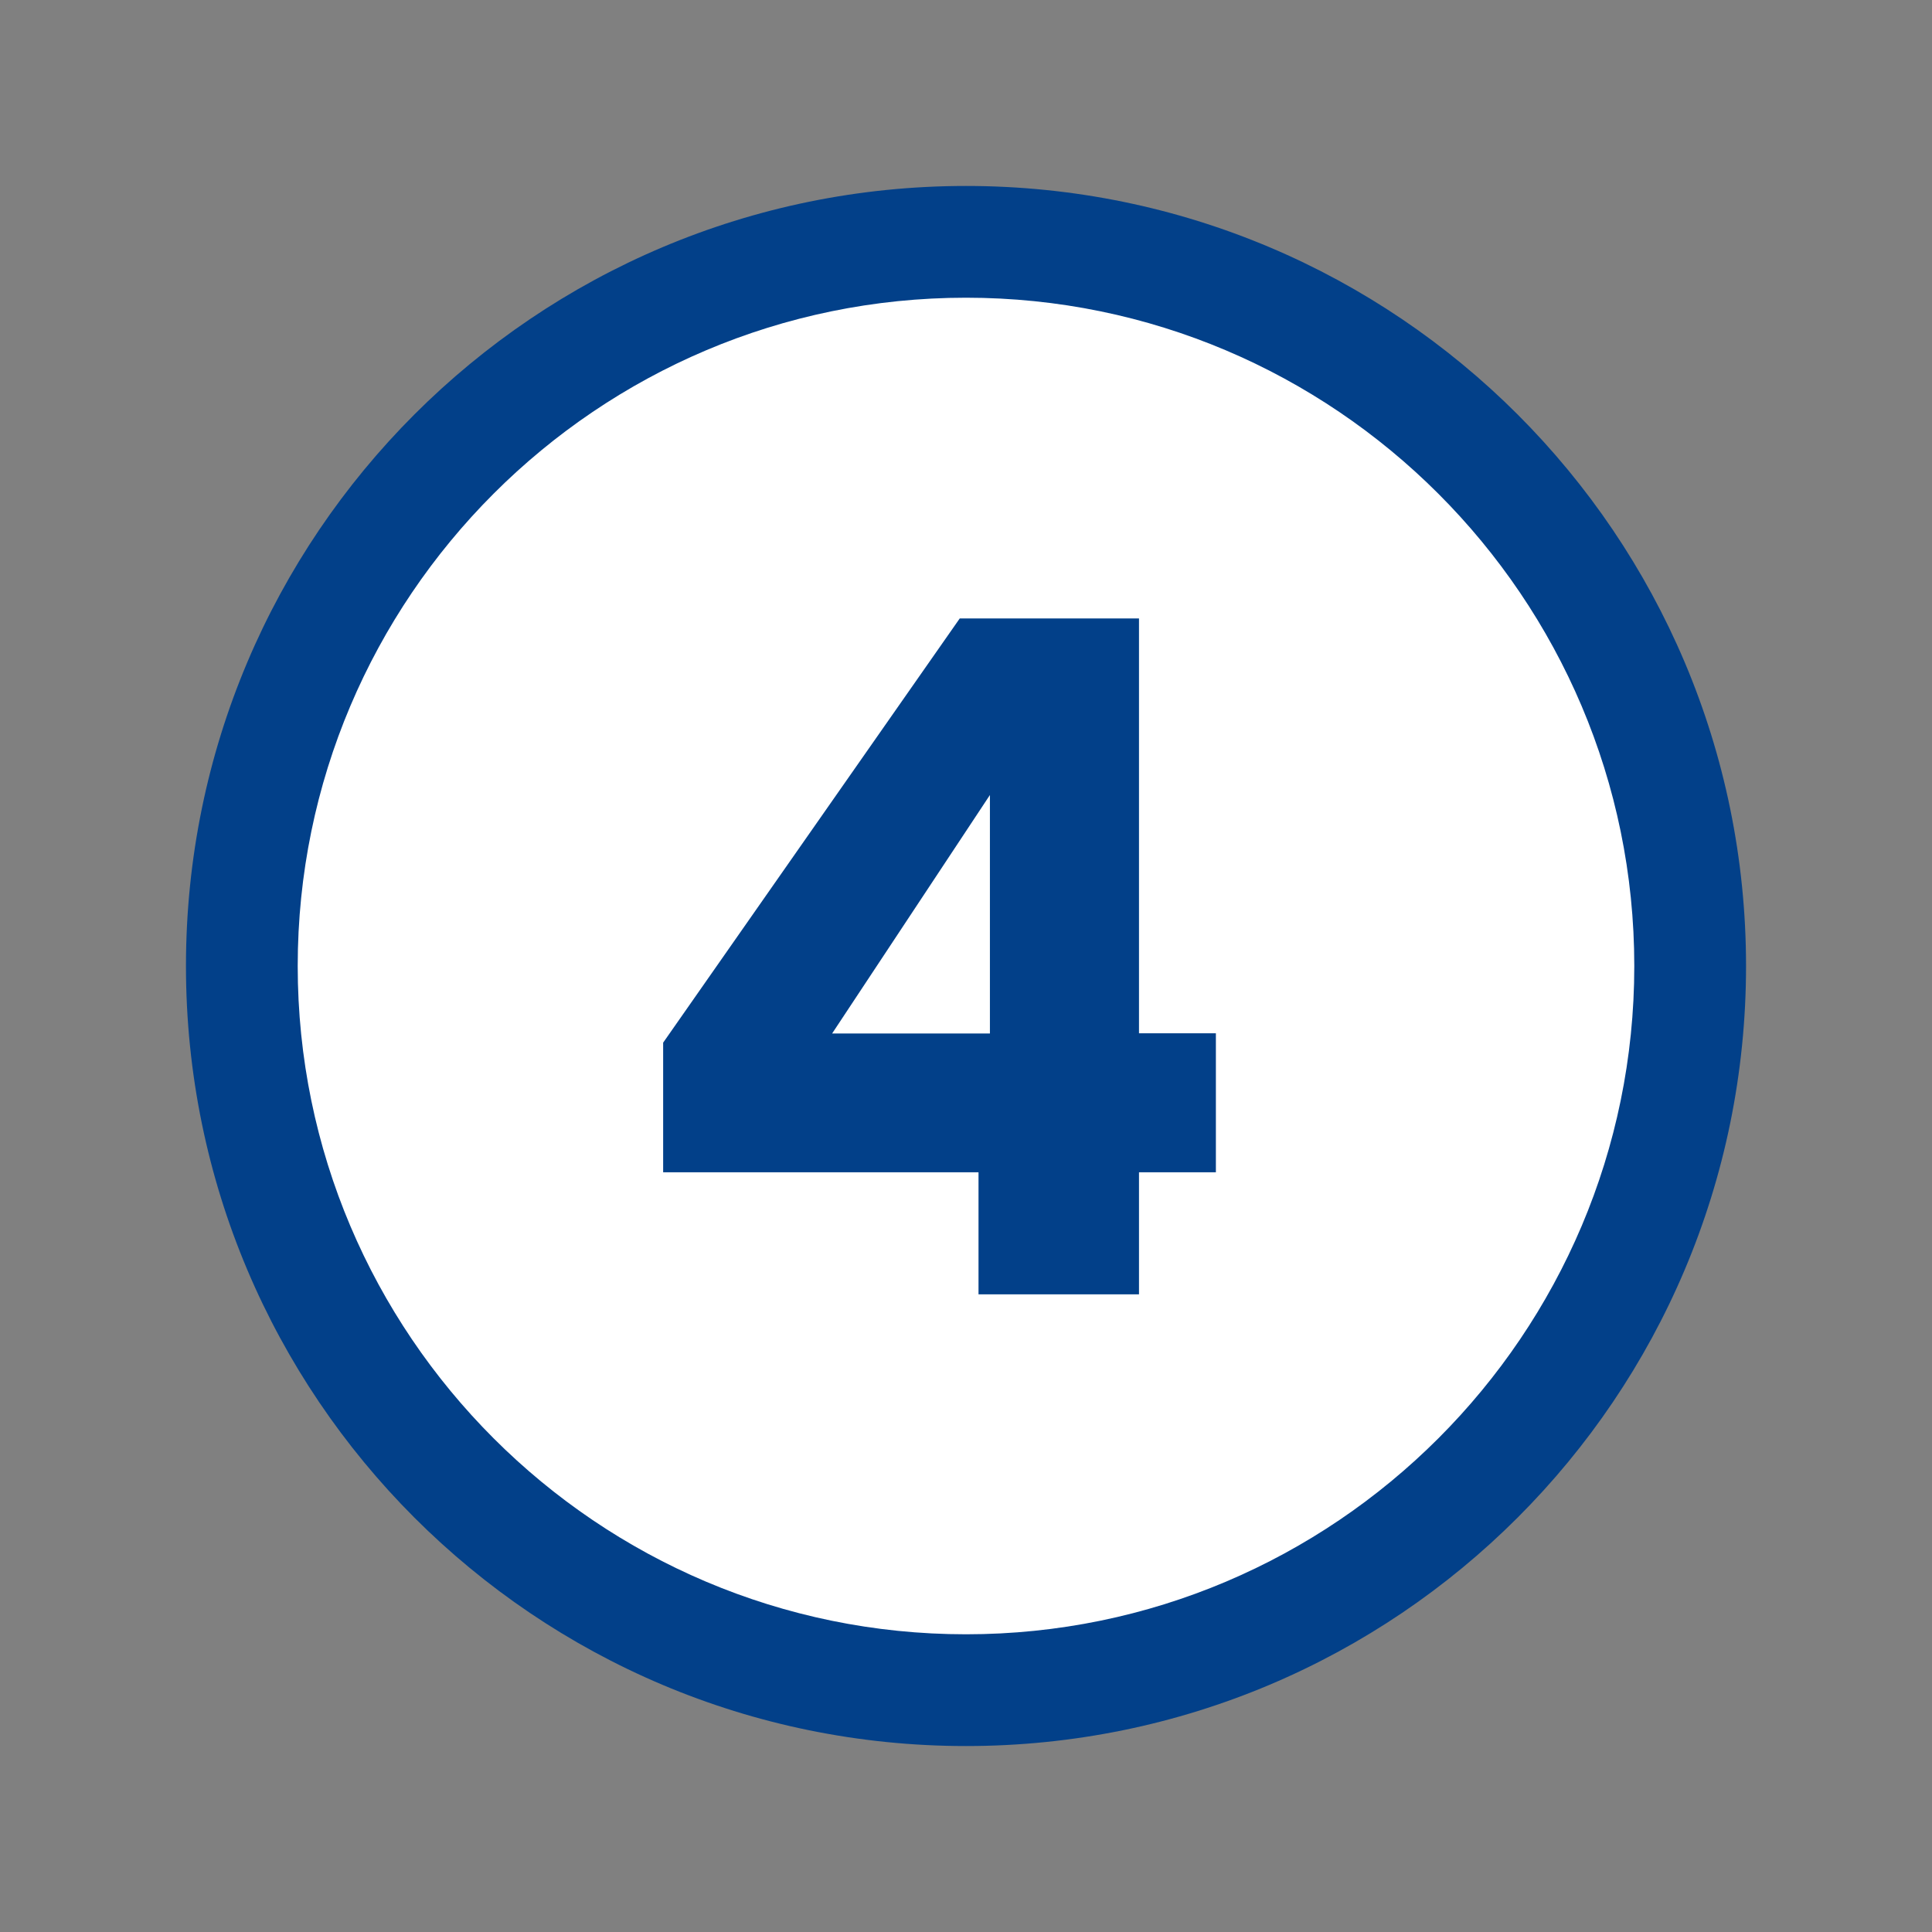
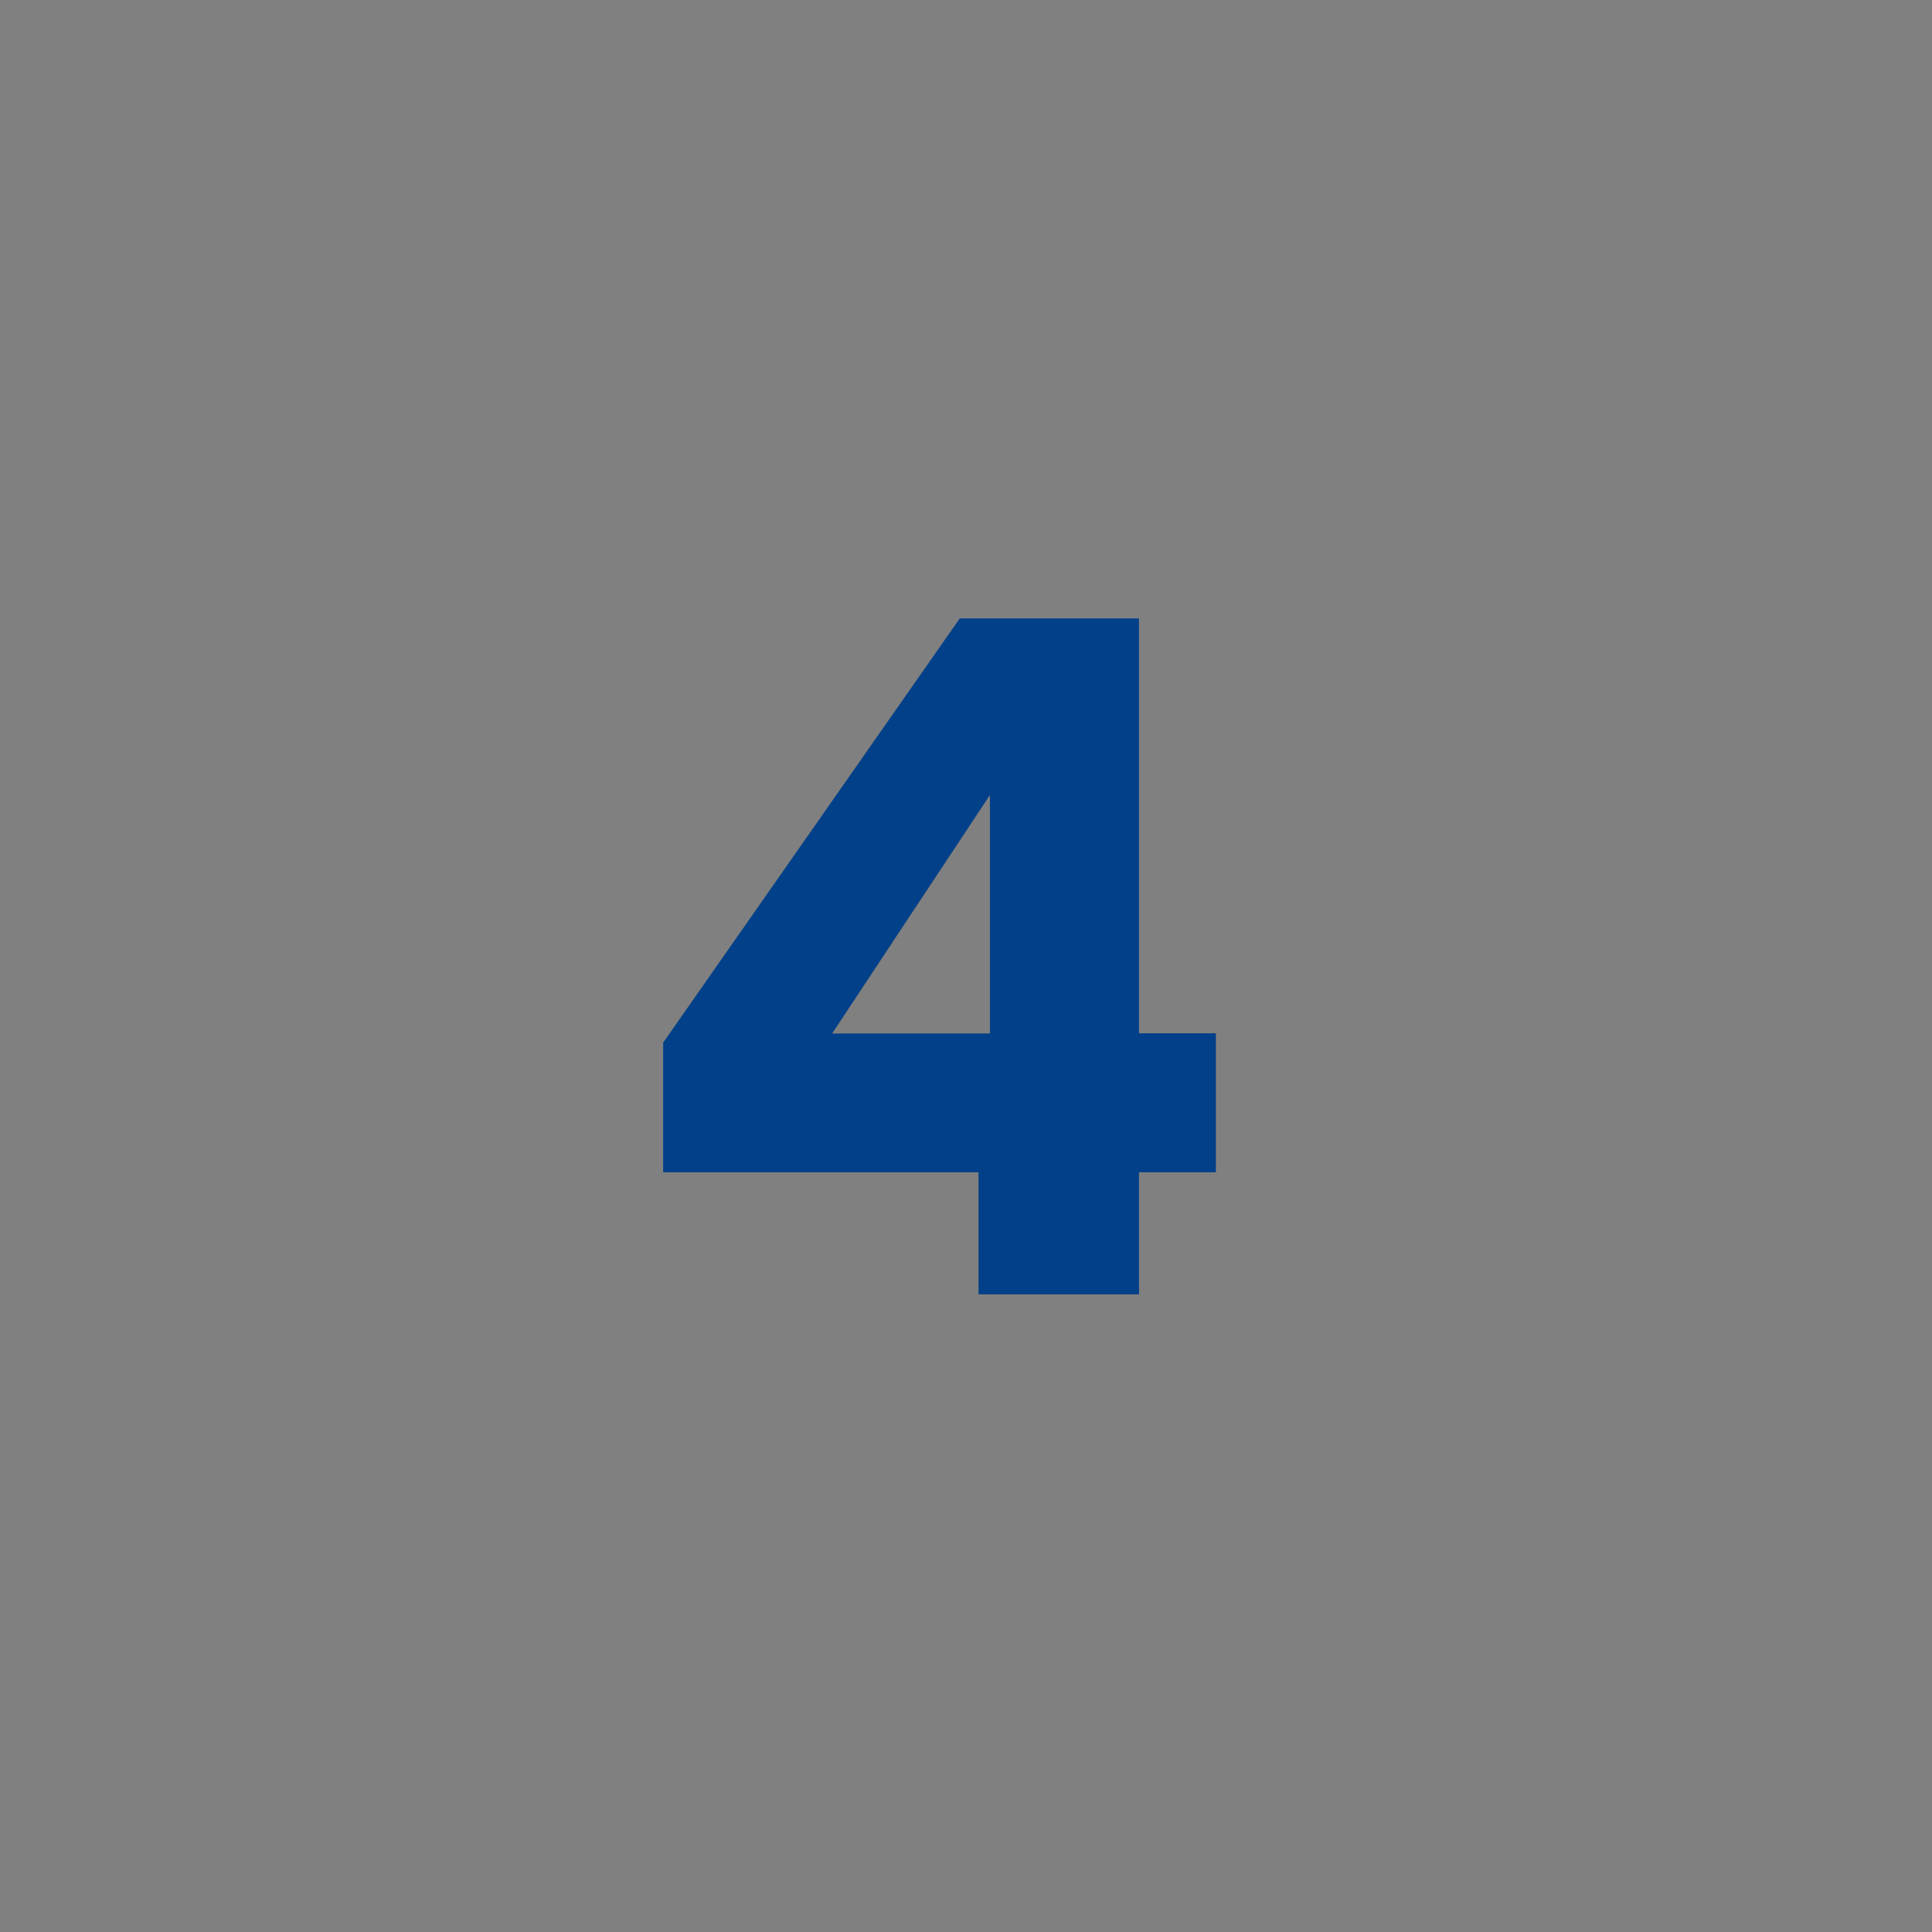
<svg xmlns="http://www.w3.org/2000/svg" id="Layer_1" data-name="Layer 1" viewBox="0 0 86.44 86.44">
  <rect x="0" y="0" width="86.44" height="86.44" fill="#808080" stroke="none" />
  <defs>
    <style>
      .cls-1 {
        fill: #fff;
      }

      .cls-2 {
        fill: #024089;
      }
    </style>
  </defs>
  <g>
-     <path class="cls-1" d="M43.22,75.61c-17.86,0-32.4-14.53-32.4-32.4S25.35,10.82,43.22,10.82s32.4,14.53,32.4,32.4-14.53,32.4-32.4,32.4Z" />
-     <path class="cls-2" d="M43.22,13.32c16.48,0,29.9,13.41,29.9,29.9s-13.41,29.9-29.9,29.9-29.9-13.41-29.9-29.9,13.41-29.9,29.9-29.9M43.22,8.32c-19.27,0-34.9,15.62-34.9,34.9s15.62,34.9,34.9,34.9,34.9-15.62,34.9-34.9S62.49,8.32,43.22,8.32h0Z" />
-   </g>
+     </g>
  <path class="cls-2" d="M29.67,52.45v-5.8l13.27-18.98h8.02v18.56h3.44v6.22h-3.44v5.46h-7.18v-5.46h-14.11ZM44.29,35.57l-7.06,10.67h7.06v-10.67Z" />
</svg>